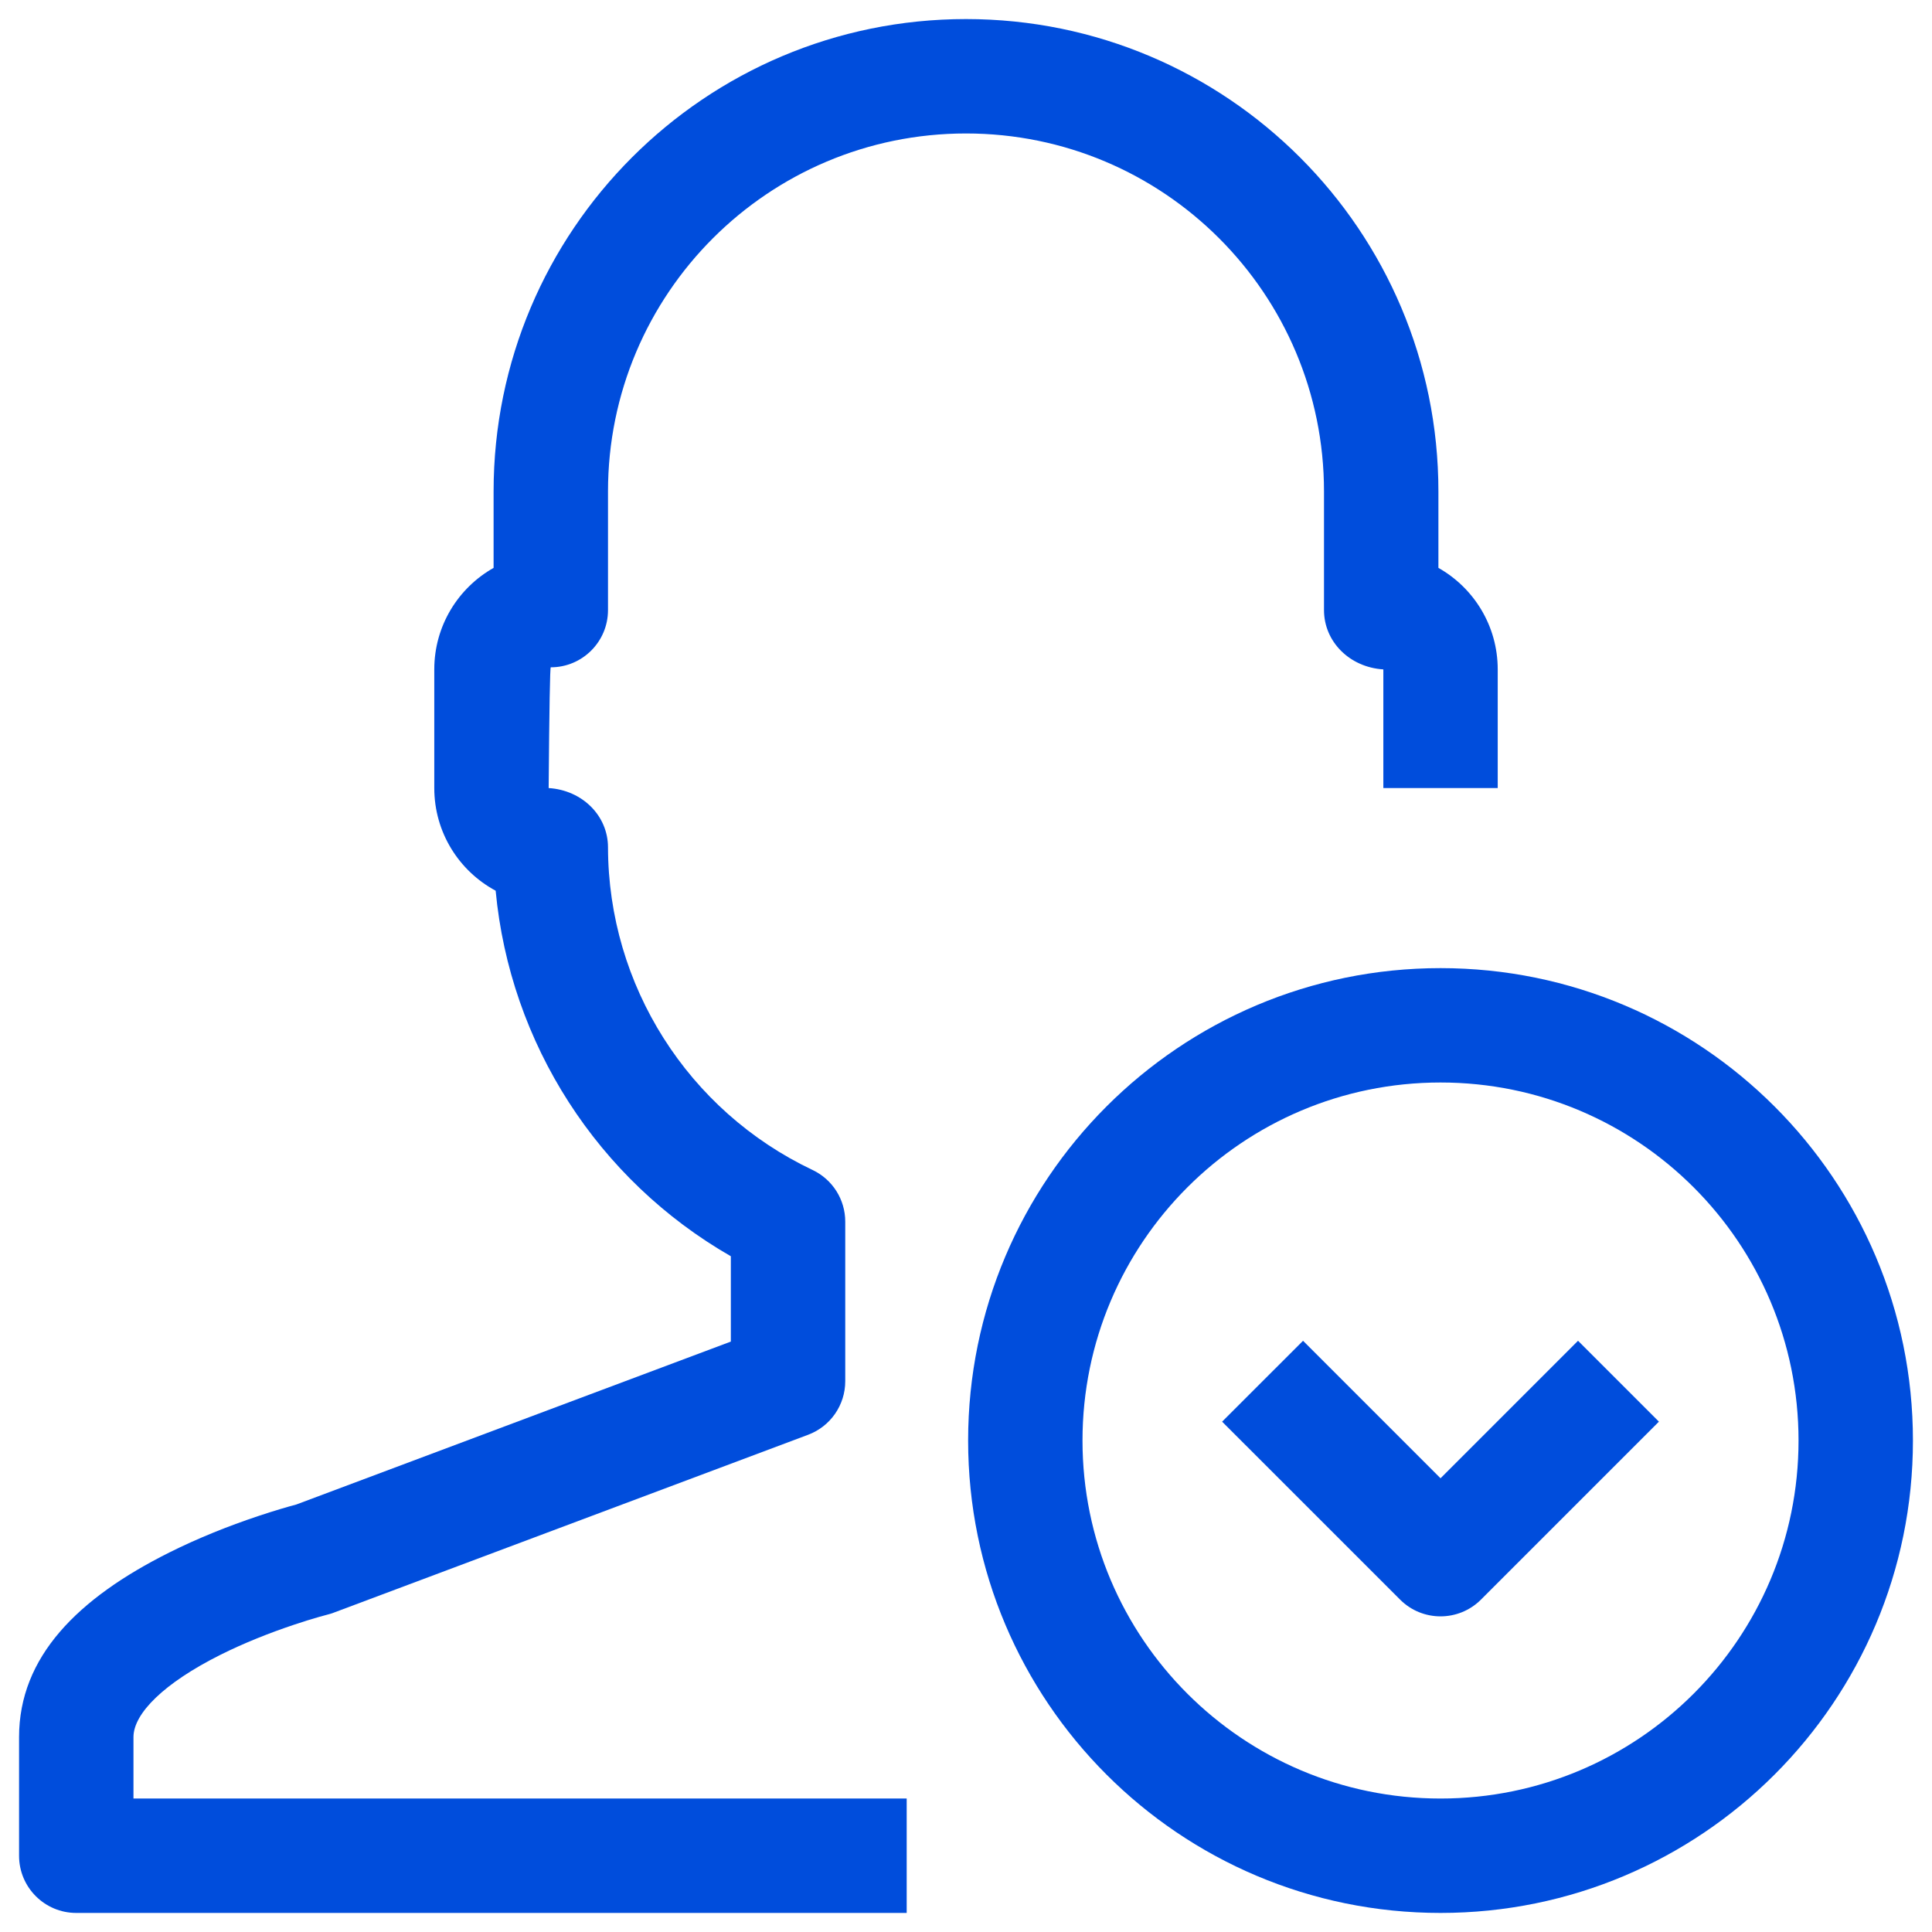
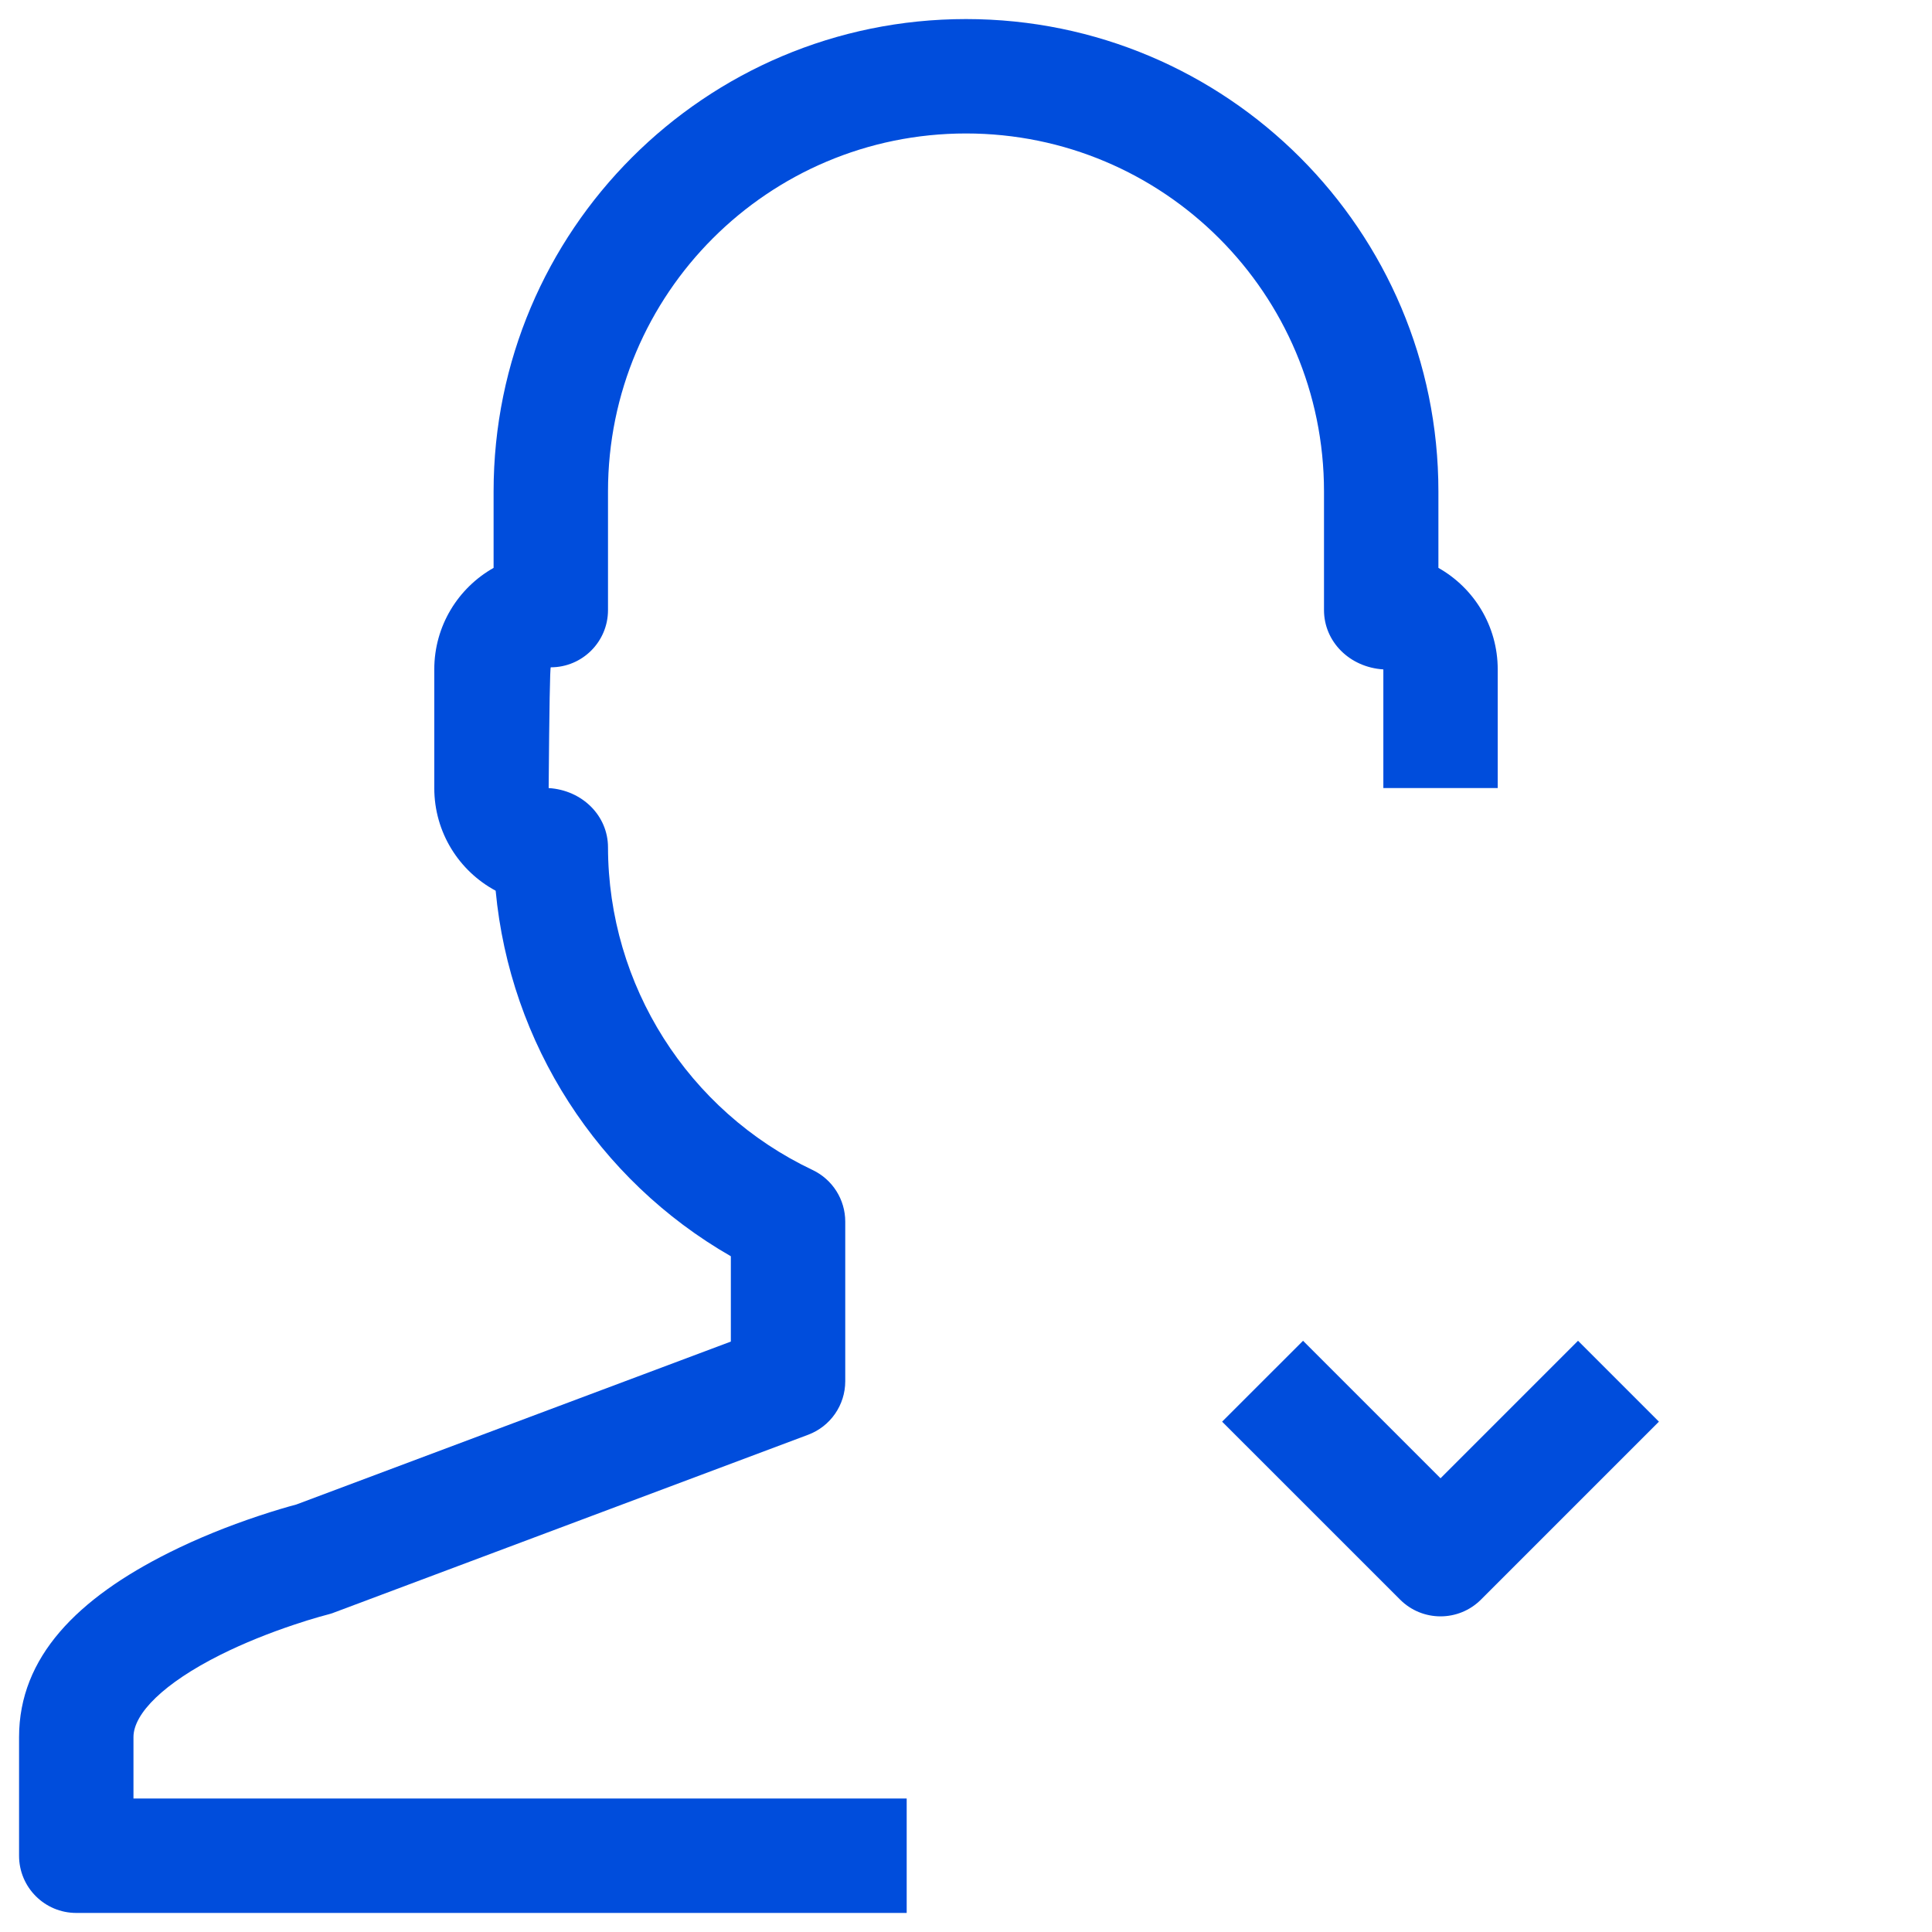
<svg xmlns="http://www.w3.org/2000/svg" width="60px" height="60px" viewBox="0 0 60 60" version="1.1">
  <defs />
  <g id="Partner-Landing-Page_1200-and-above" stroke="none" stroke-width="1" fill="none" fill-rule="evenodd" transform="translate(-185, -1568)">
    <g id="Partnership-opportunities" transform="translate(86, 1329)" fill="#004DDC" fill-rule="nonzero">
      <g id="solution-providers" transform="translate(0, 205)">
        <g id="solution-providers-icon" transform="translate(99, 34)">
-           <path d="M44.737,59.408 C36.634,59.408 30.066,52.839 30.066,44.737 C30.066,36.634 36.634,30.066 44.737,30.066 C52.839,30.066 59.408,36.634 59.408,44.737 C59.408,52.839 52.839,59.408 44.737,59.408 Z M44.737,55.855 C50.877,55.855 55.855,50.877 55.855,44.737 C55.855,38.596 50.877,33.618 44.737,33.618 C38.596,33.618 33.618,38.596 33.618,44.737 C33.618,50.877 38.596,55.855 44.737,55.855 Z" id="Oval" />
          <path d="M46.513,20.789 L46.513,24.474 L42.961,24.474 L42.961,20.789 C41.914,20.724 41.118,19.928 41.118,18.947 L41.118,15.263 C41.118,9.123 36.141,4.145 30,4.145 C23.859,4.145 18.882,9.123 18.882,15.263 L18.882,18.947 C18.882,19.928 18.086,20.724 17.105,20.724 C17.081,20.724 17.059,21.974 17.039,24.474 C18.085,24.539 18.88,25.333 18.882,26.312 C18.89,30.598 21.362,34.498 25.235,36.335 C25.855,36.629 26.25,37.253 26.25,37.939 L26.25,42.895 C26.25,43.635 25.791,44.298 25.097,44.558 L10.361,50.084 C10.297,50.108 10.233,50.128 10.168,50.144 C10.129,50.154 10.04,50.178 9.908,50.215 C9.68,50.28 9.424,50.359 9.147,50.452 C8.358,50.715 7.57,51.03 6.847,51.391 C5.09,52.27 4.145,53.215 4.145,53.947 L4.145,55.855 L28.158,55.855 L28.158,59.408 L2.368,59.408 C1.387,59.408 0.592,58.613 0.592,57.632 L0.592,53.947 C0.592,51.456 2.41,49.638 5.258,48.214 C6.147,47.77 7.086,47.394 8.024,47.081 C8.521,46.915 8.927,46.797 9.202,46.724 L22.697,41.664 L22.697,39.014 C18.562,36.641 15.837,32.401 15.393,27.662 C14.258,27.052 13.487,25.853 13.487,24.474 L13.487,20.789 C13.487,19.437 14.229,18.257 15.329,17.636 L15.329,15.263 C15.329,7.161 21.897,0.592 30,0.592 C38.103,0.592 44.671,7.161 44.671,15.263 L44.671,17.636 C45.771,18.257 46.513,19.437 46.513,20.789 Z" id="Shape" />
          <path d="M49.007,41.639 L51.519,44.151 L45.993,49.677 C45.299,50.371 44.174,50.371 43.481,49.677 L37.954,44.151 L40.467,41.639 L44.737,45.909 L49.007,41.639 Z" id="Shape" />
        </g>
      </g>
    </g>
  </g>
</svg>